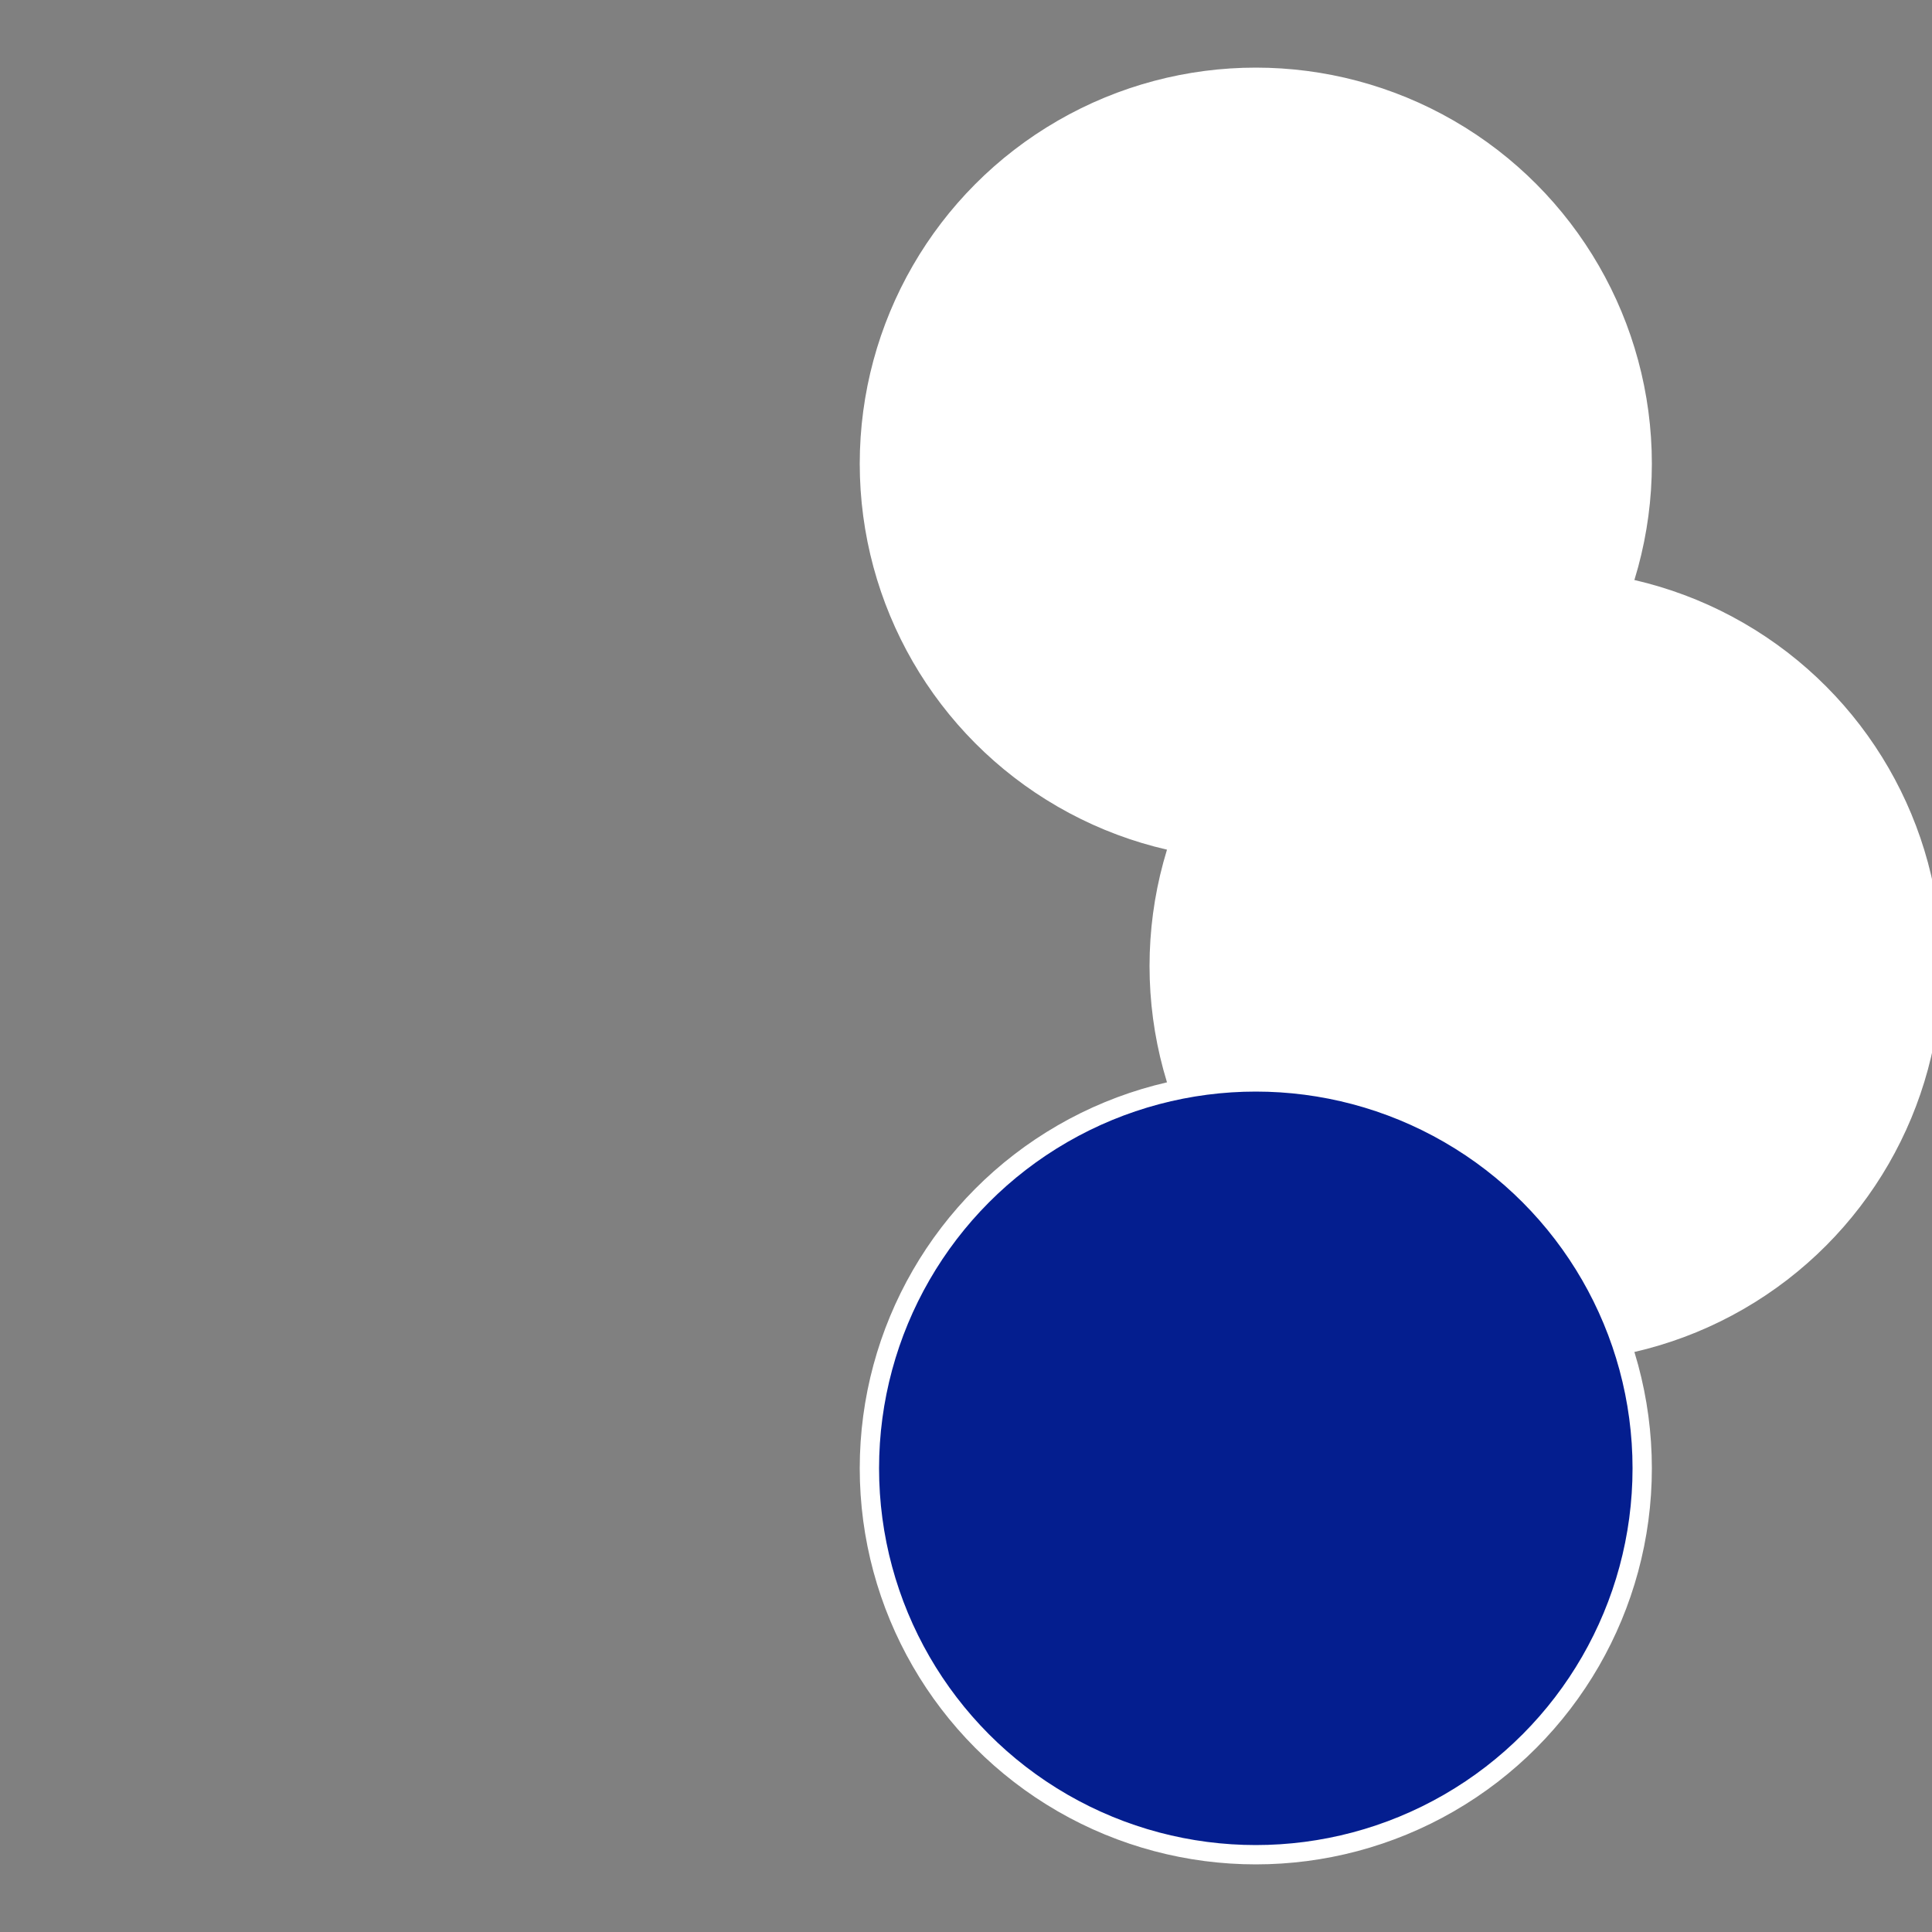
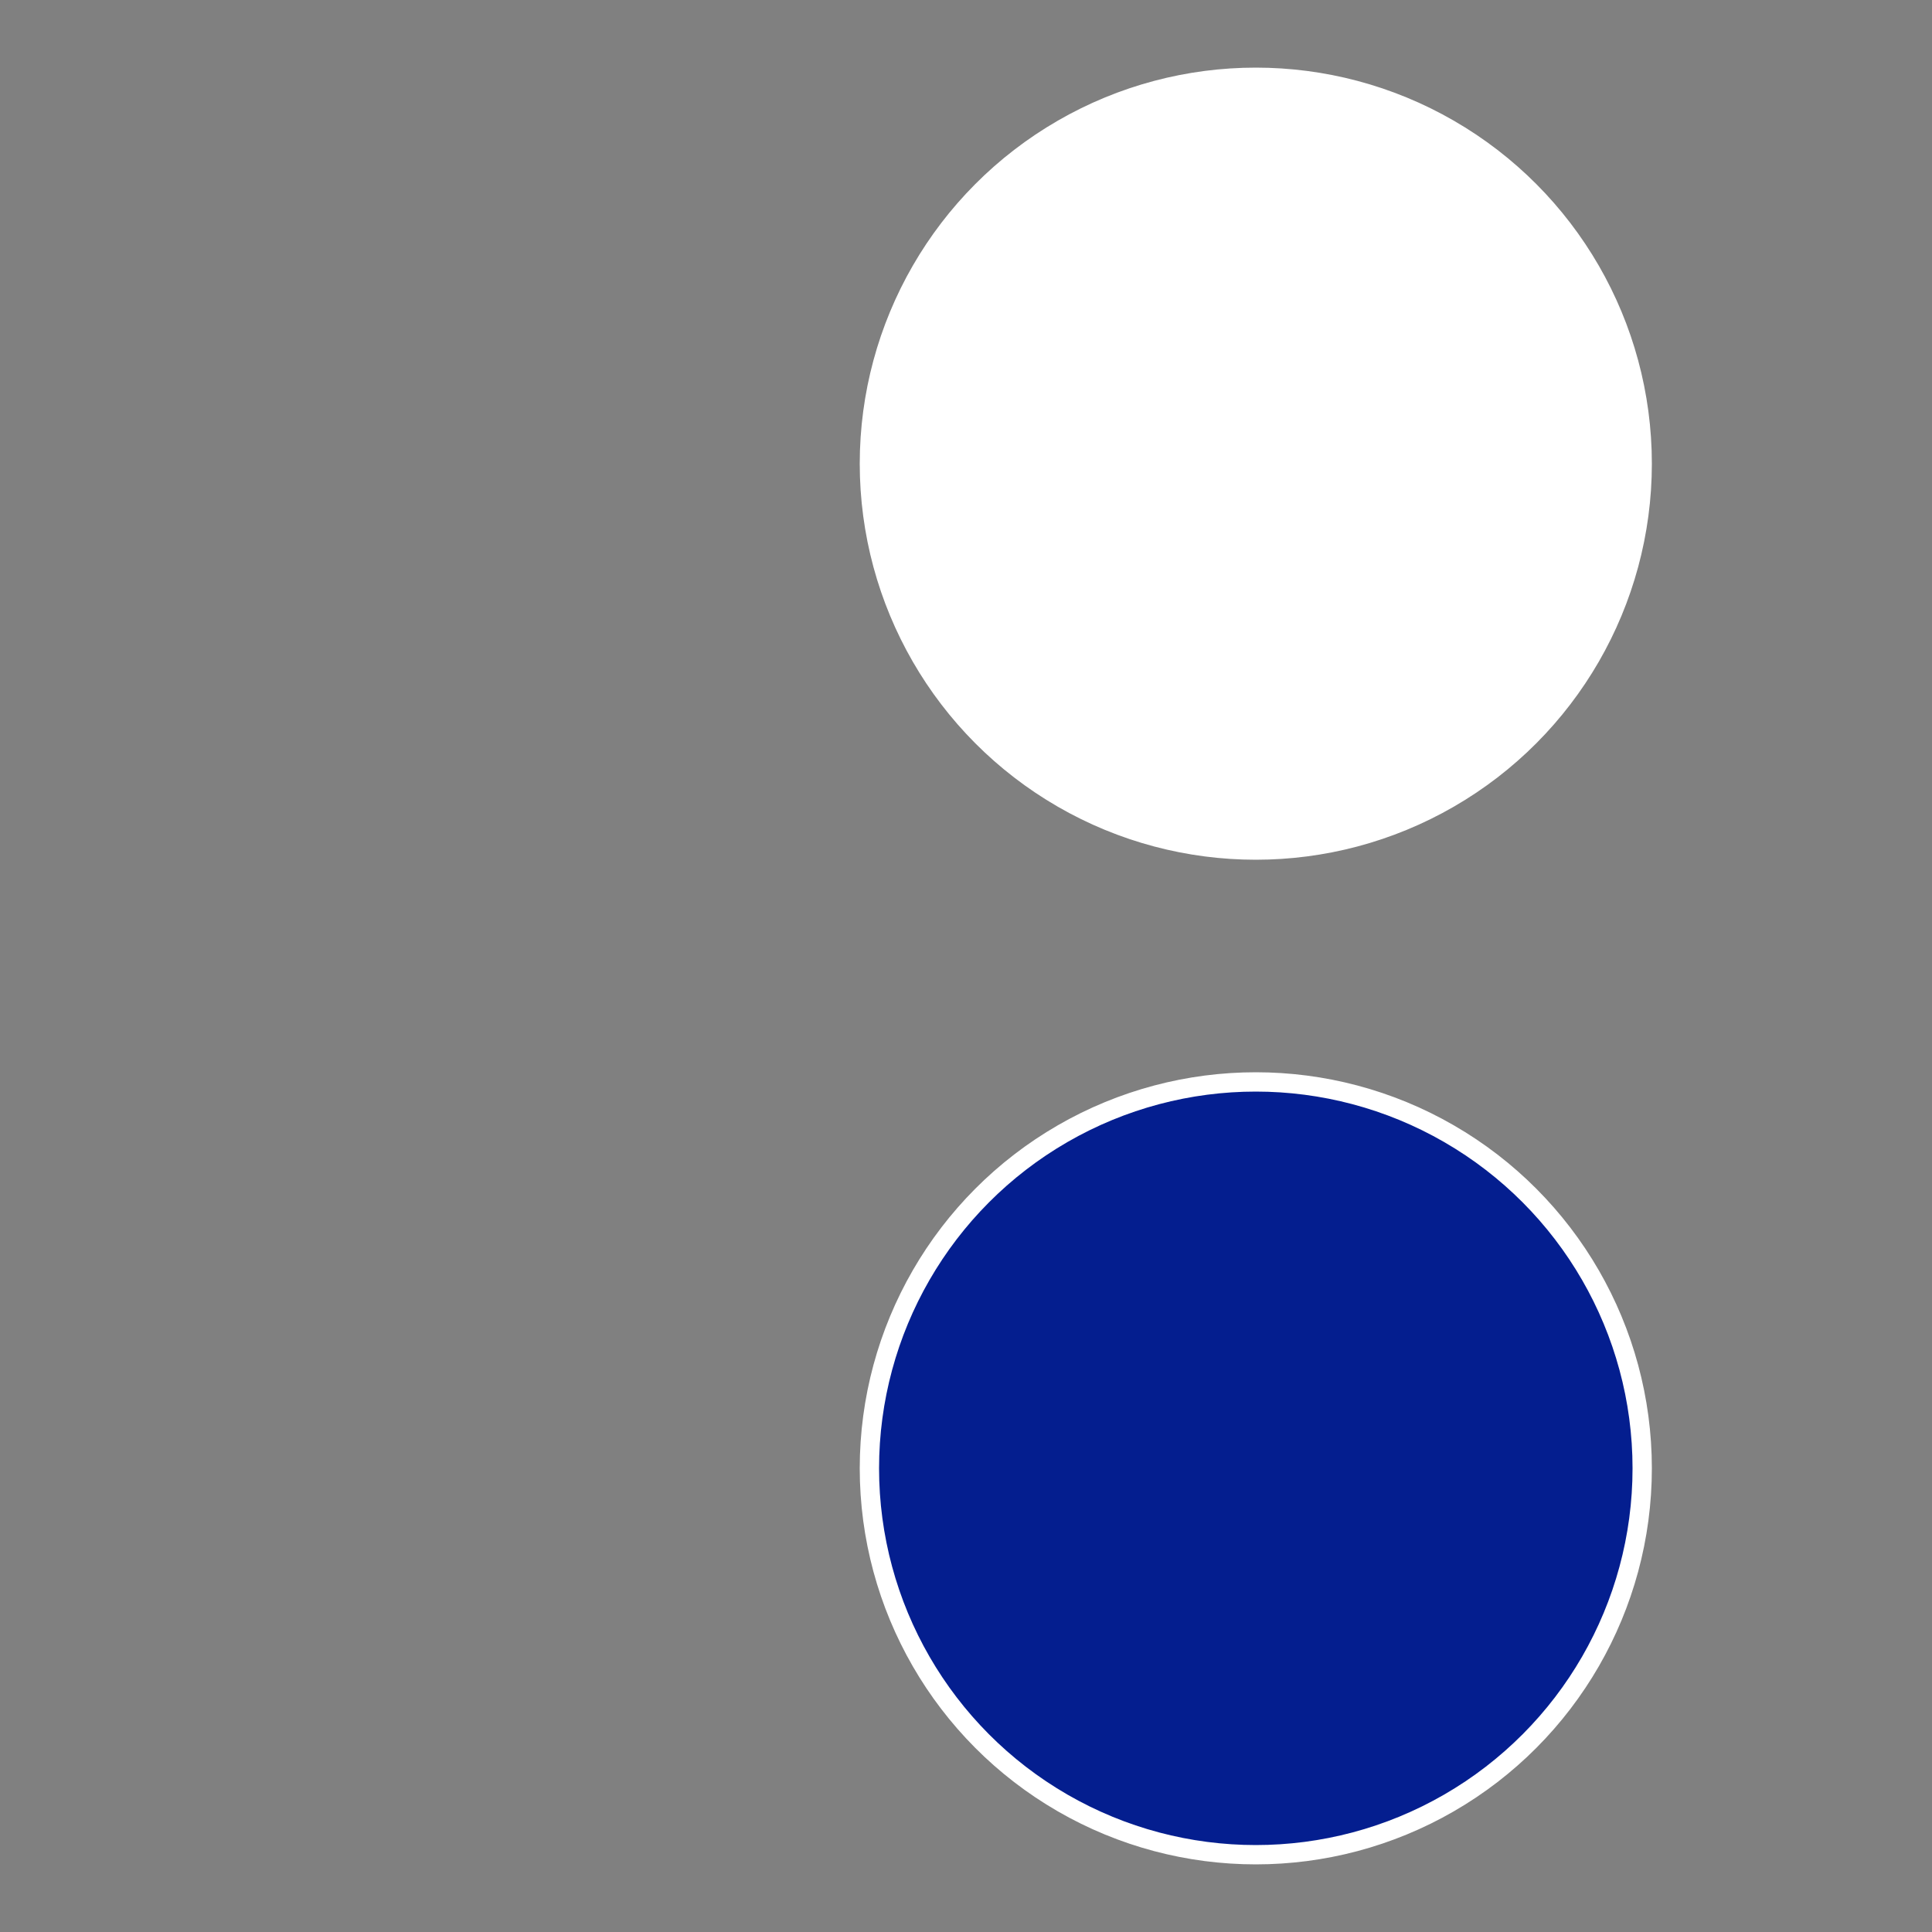
<svg xmlns="http://www.w3.org/2000/svg" width="500" height="500" viewBox="-1 -1 2 2">
  <rect x="-1" y="-1" width="2" height="2" fill="#808080" stroke="none" />
  <circle cx="0.3" cy="-0.52" r="0.4" fill="#fffffffffffffec11e8a5" stroke="#fff" stroke-width="1%" />
-   <circle cx="0.6" cy="0" r="0.4" fill="#fffffffffffffec11e8ffffffffffffff12" stroke="#fff" stroke-width="1%" />
  <circle cx="0.3" cy="0.52" r="0.4" fill="#041e8fffffffffffffec1" stroke="#fff" stroke-width="1%" />
</svg>